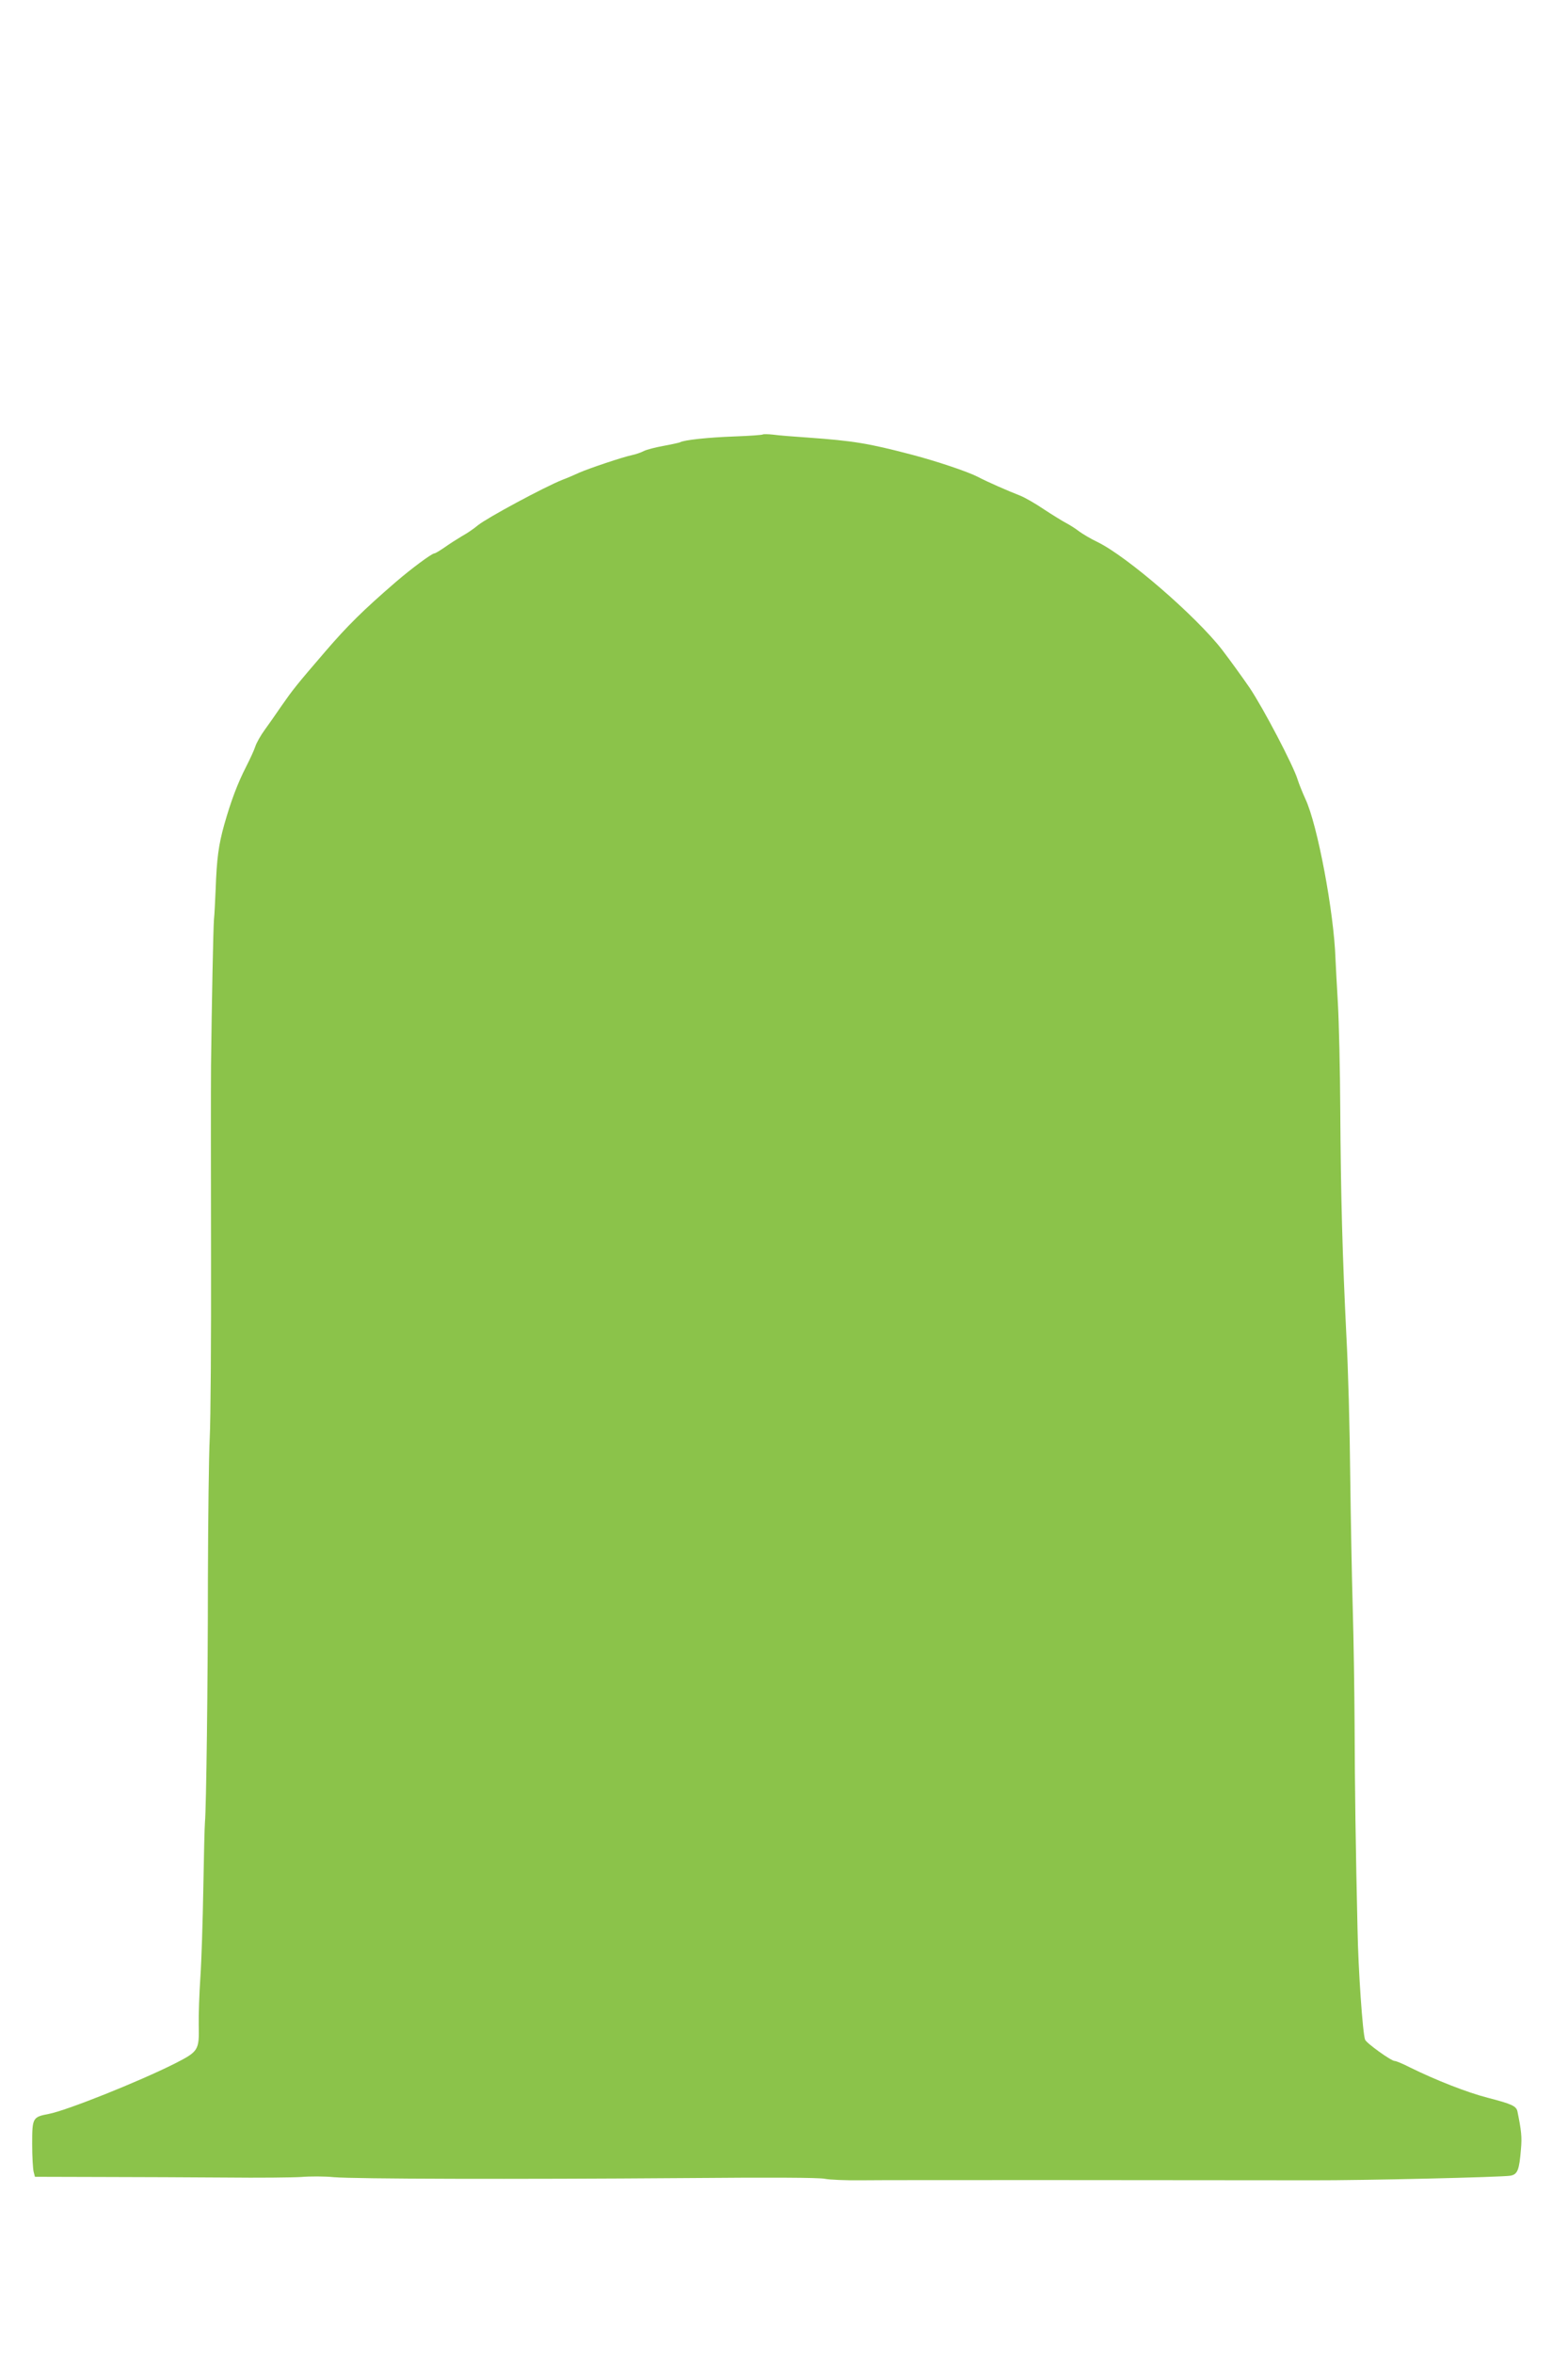
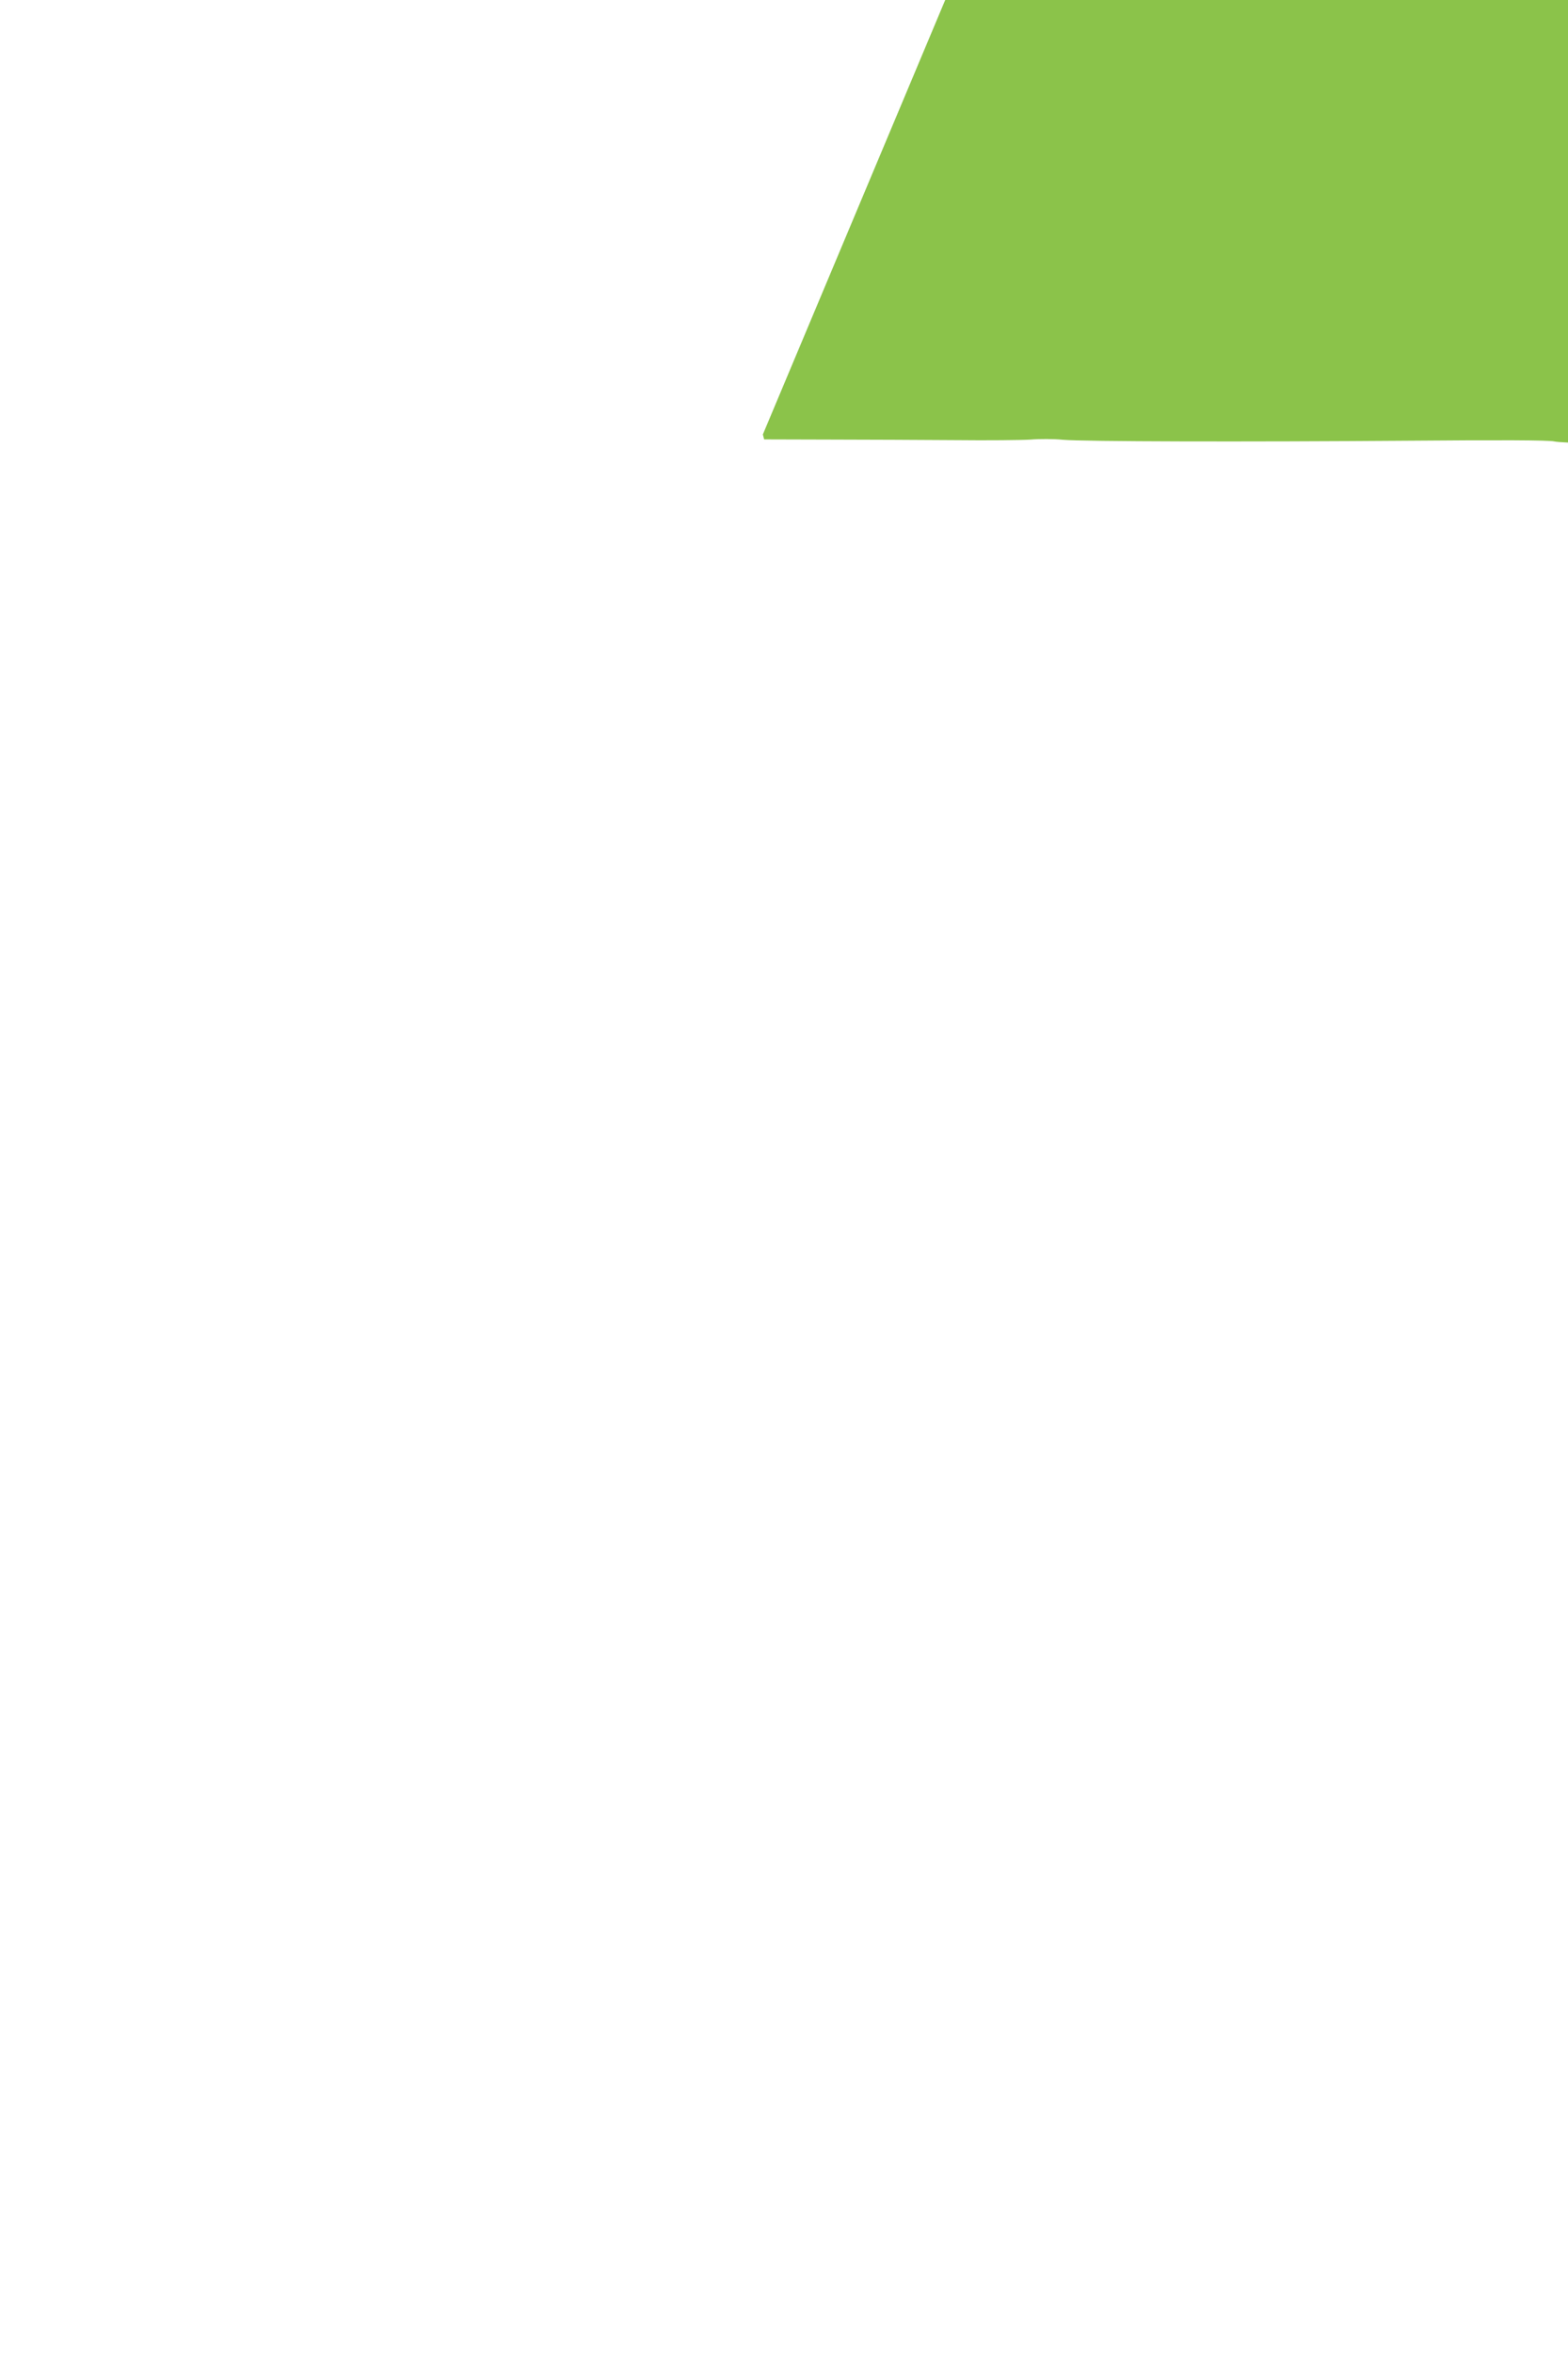
<svg xmlns="http://www.w3.org/2000/svg" version="1.0" width="853pt" height="1280pt" viewBox="0 0 853 1280" preserveAspectRatio="xMidYMid meet">
  <g transform="translate(0,1280) scale(0.1,-0.1)" fill="#8bc34a" stroke="none">
-     <path d="M4150 10437 c-3 -3 -72 -8 -155 -11 -140 -5 -276 -19 -296 -32 -5 -2 -44 -11 -88 -19 -44 -8 -92 -20 -108 -28 -15 -8 -44 -18 -63 -22 -50 -10 -237 -73 -289 -96 -24 -11 -65 -29 -92 -39 -98 -39 -410 -207 -459 -247 -19 -16 -57 -43 -85 -58 -27 -16 -71 -44 -96 -62 -26 -18 -51 -33 -56 -33 -14 0 -128 -85 -208 -154 -181 -156 -267 -242 -384 -378 -161 -187 -177 -208 -240 -298 -28 -41 -69 -100 -91 -130 -22 -30 -45 -71 -51 -90 -6 -19 -29 -69 -50 -110 -47 -92 -82 -185 -119 -315 -31 -111 -41 -184 -47 -355 -3 -63 -6 -135 -9 -160 -4 -49 -12 -451 -16 -795 -1 -121 -1 -587 0 -1035 1 -448 -2 -894 -7 -990 -5 -96 -9 -443 -10 -770 0 -569 -9 -1246 -16 -1320 -2 -19 -6 -181 -9 -360 -3 -179 -10 -397 -16 -485 -6 -88 -10 -205 -9 -260 3 -137 -1 -143 -130 -209 -197 -99 -590 -256 -686 -274 -88 -17 -90 -21 -90 -165 0 -67 4 -134 8 -150 l7 -27 358 -1 c196 0 503 -2 681 -3 178 -2 362 0 410 3 47 4 127 4 176 -1 116 -10 982 -12 1904 -5 471 4 740 3 769 -4 24 -5 113 -9 196 -8 132 2 1860 1 2456 0 272 -1 1035 17 1077 25 39 7 48 32 57 145 6 65 2 101 -19 204 -6 30 -31 41 -162 75 -113 29 -283 96 -425 166 -37 19 -73 34 -81 34 -19 0 -154 97 -161 116 -13 34 -37 377 -41 599 -10 426 -15 788 -16 1115 -1 179 -5 462 -10 630 -5 168 -11 499 -14 735 -2 237 -11 576 -21 755 -21 427 -30 749 -33 1225 -1 215 -7 476 -13 580 -6 105 -12 213 -13 240 -8 250 -98 731 -164 870 -15 33 -34 80 -42 105 -23 76 -186 387 -261 499 -40 58 -107 151 -150 207 -142 183 -516 507 -678 586 -36 17 -81 44 -100 58 -19 15 -51 35 -70 45 -19 10 -73 43 -120 74 -47 32 -105 65 -130 75 -67 26 -179 75 -232 103 -55 28 -221 84 -358 120 -237 62 -316 75 -565 93 -77 5 -162 12 -190 16 -27 3 -52 3 -55 1z" />
+     <path d="M4150 10437 l7 -27 358 -1 c196 0 503 -2 681 -3 178 -2 362 0 410 3 47 4 127 4 176 -1 116 -10 982 -12 1904 -5 471 4 740 3 769 -4 24 -5 113 -9 196 -8 132 2 1860 1 2456 0 272 -1 1035 17 1077 25 39 7 48 32 57 145 6 65 2 101 -19 204 -6 30 -31 41 -162 75 -113 29 -283 96 -425 166 -37 19 -73 34 -81 34 -19 0 -154 97 -161 116 -13 34 -37 377 -41 599 -10 426 -15 788 -16 1115 -1 179 -5 462 -10 630 -5 168 -11 499 -14 735 -2 237 -11 576 -21 755 -21 427 -30 749 -33 1225 -1 215 -7 476 -13 580 -6 105 -12 213 -13 240 -8 250 -98 731 -164 870 -15 33 -34 80 -42 105 -23 76 -186 387 -261 499 -40 58 -107 151 -150 207 -142 183 -516 507 -678 586 -36 17 -81 44 -100 58 -19 15 -51 35 -70 45 -19 10 -73 43 -120 74 -47 32 -105 65 -130 75 -67 26 -179 75 -232 103 -55 28 -221 84 -358 120 -237 62 -316 75 -565 93 -77 5 -162 12 -190 16 -27 3 -52 3 -55 1z" />
  </g>
</svg>